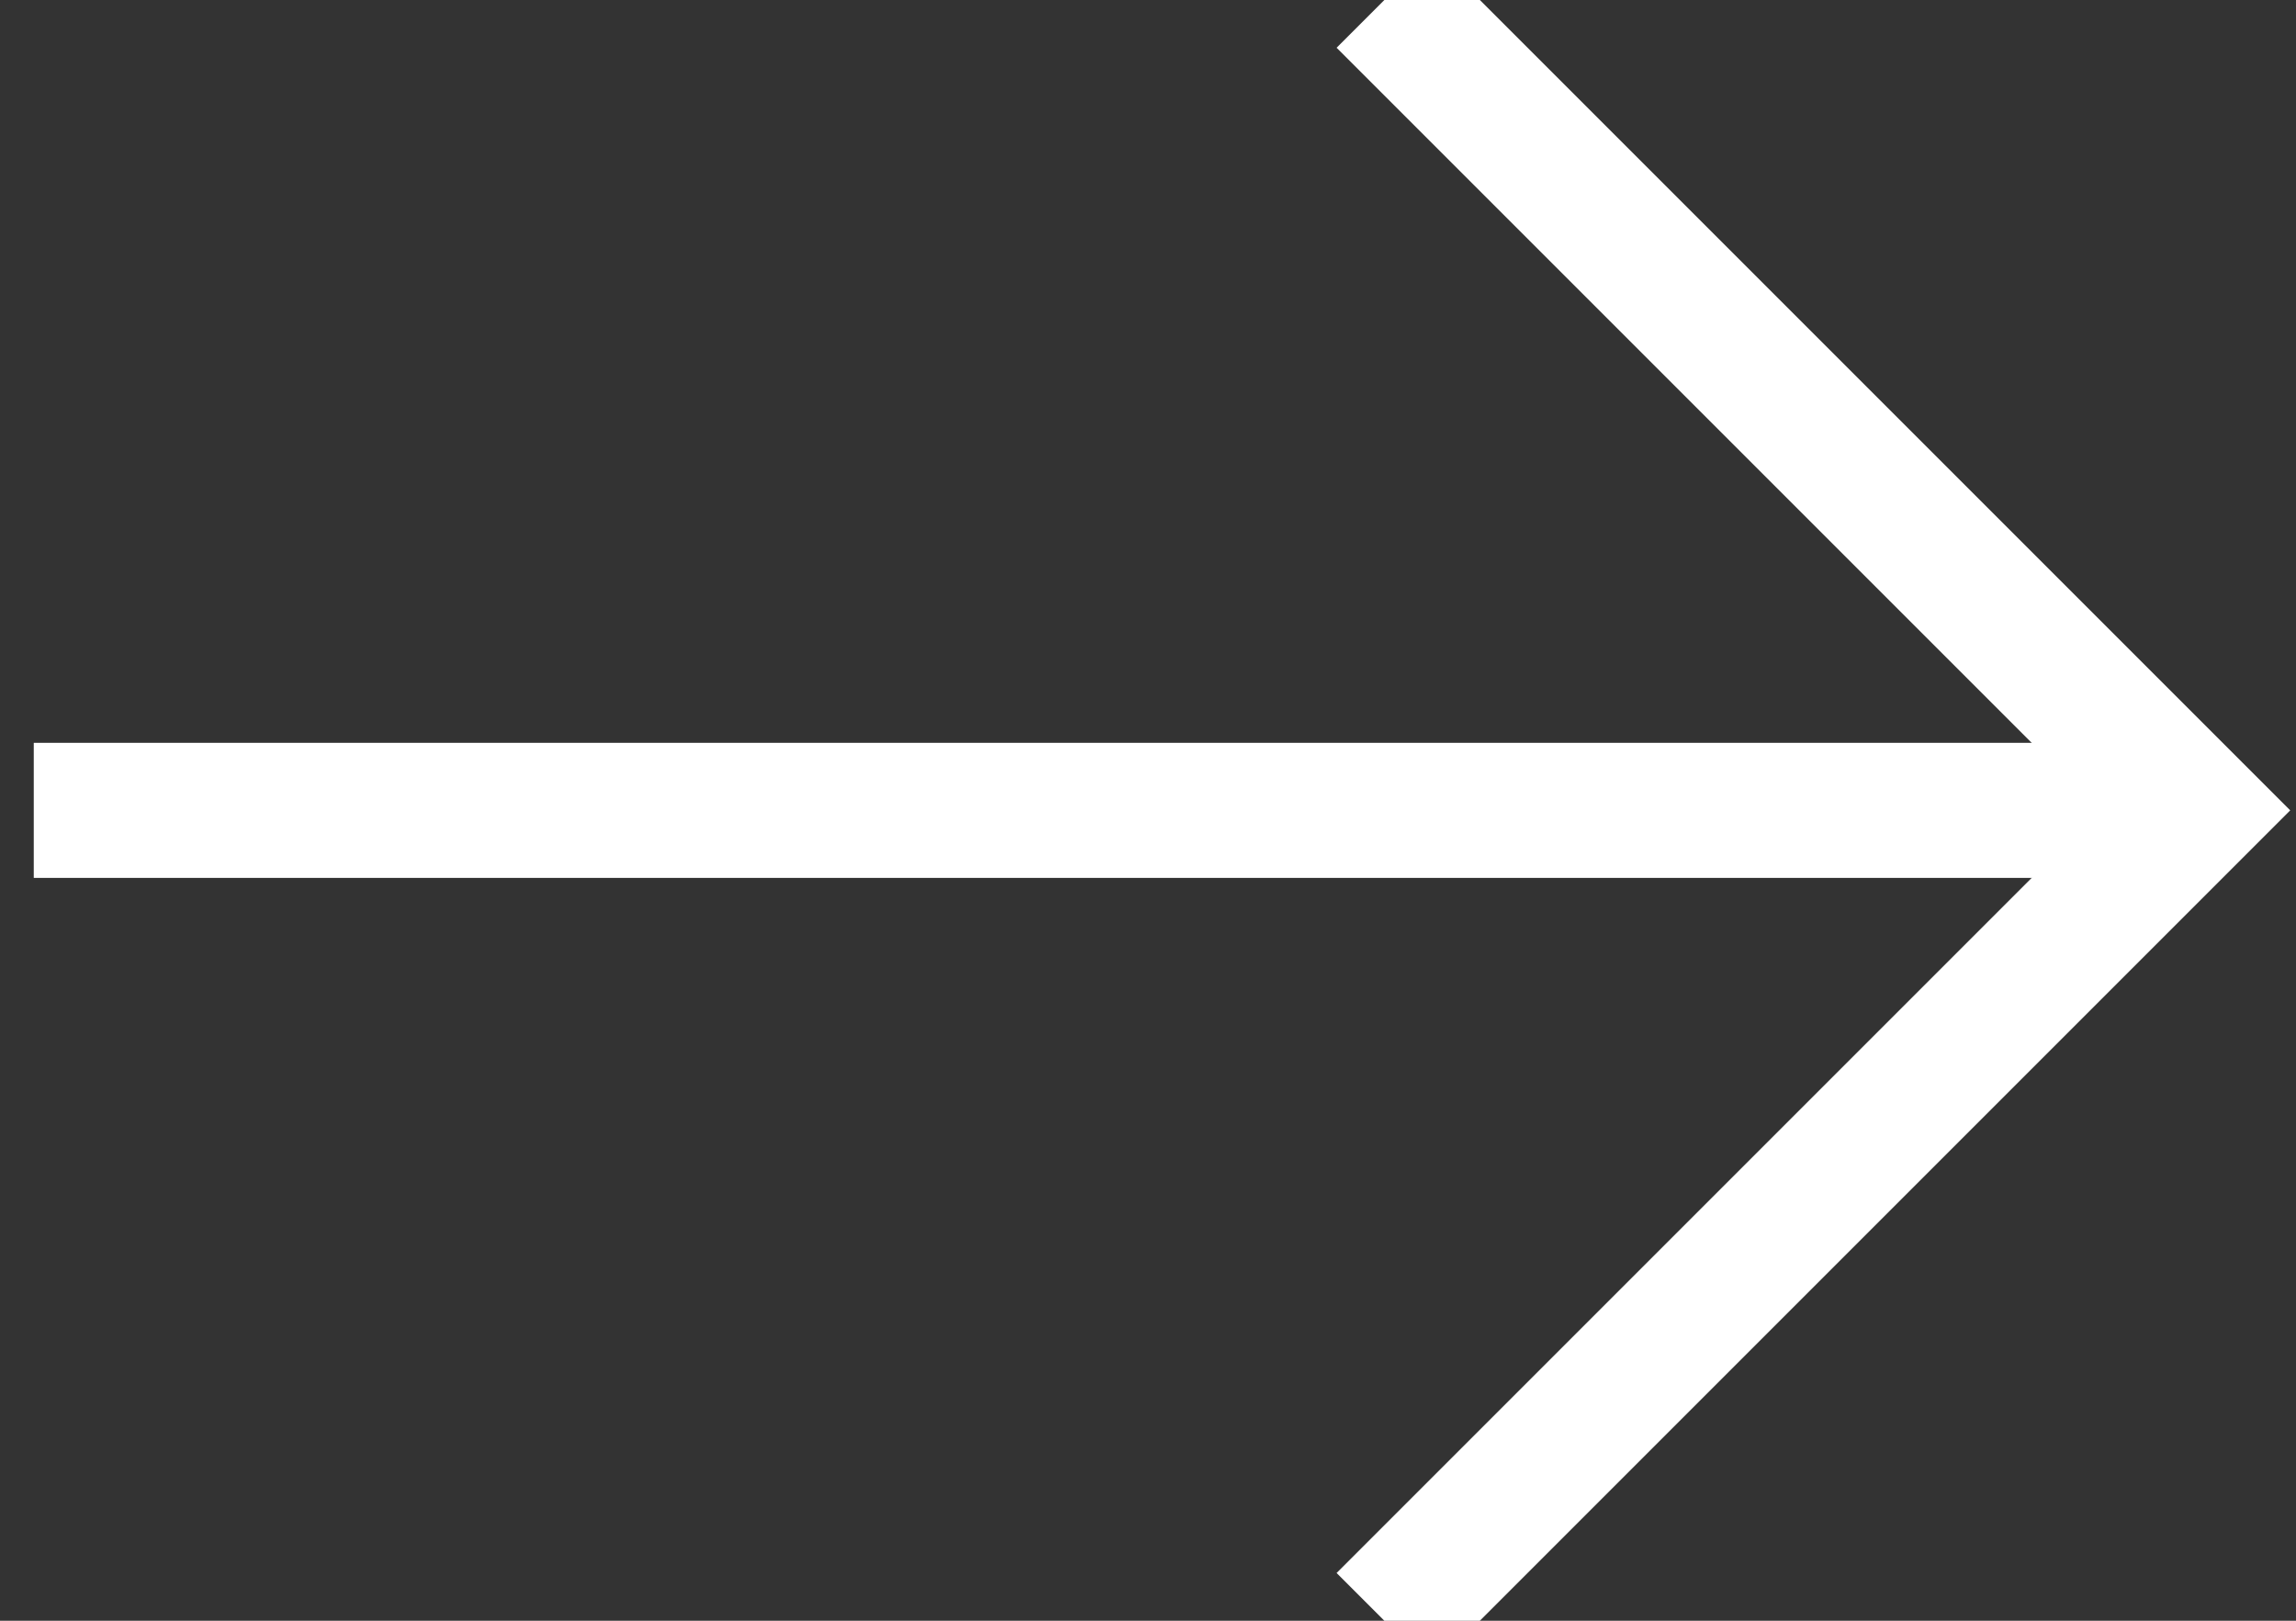
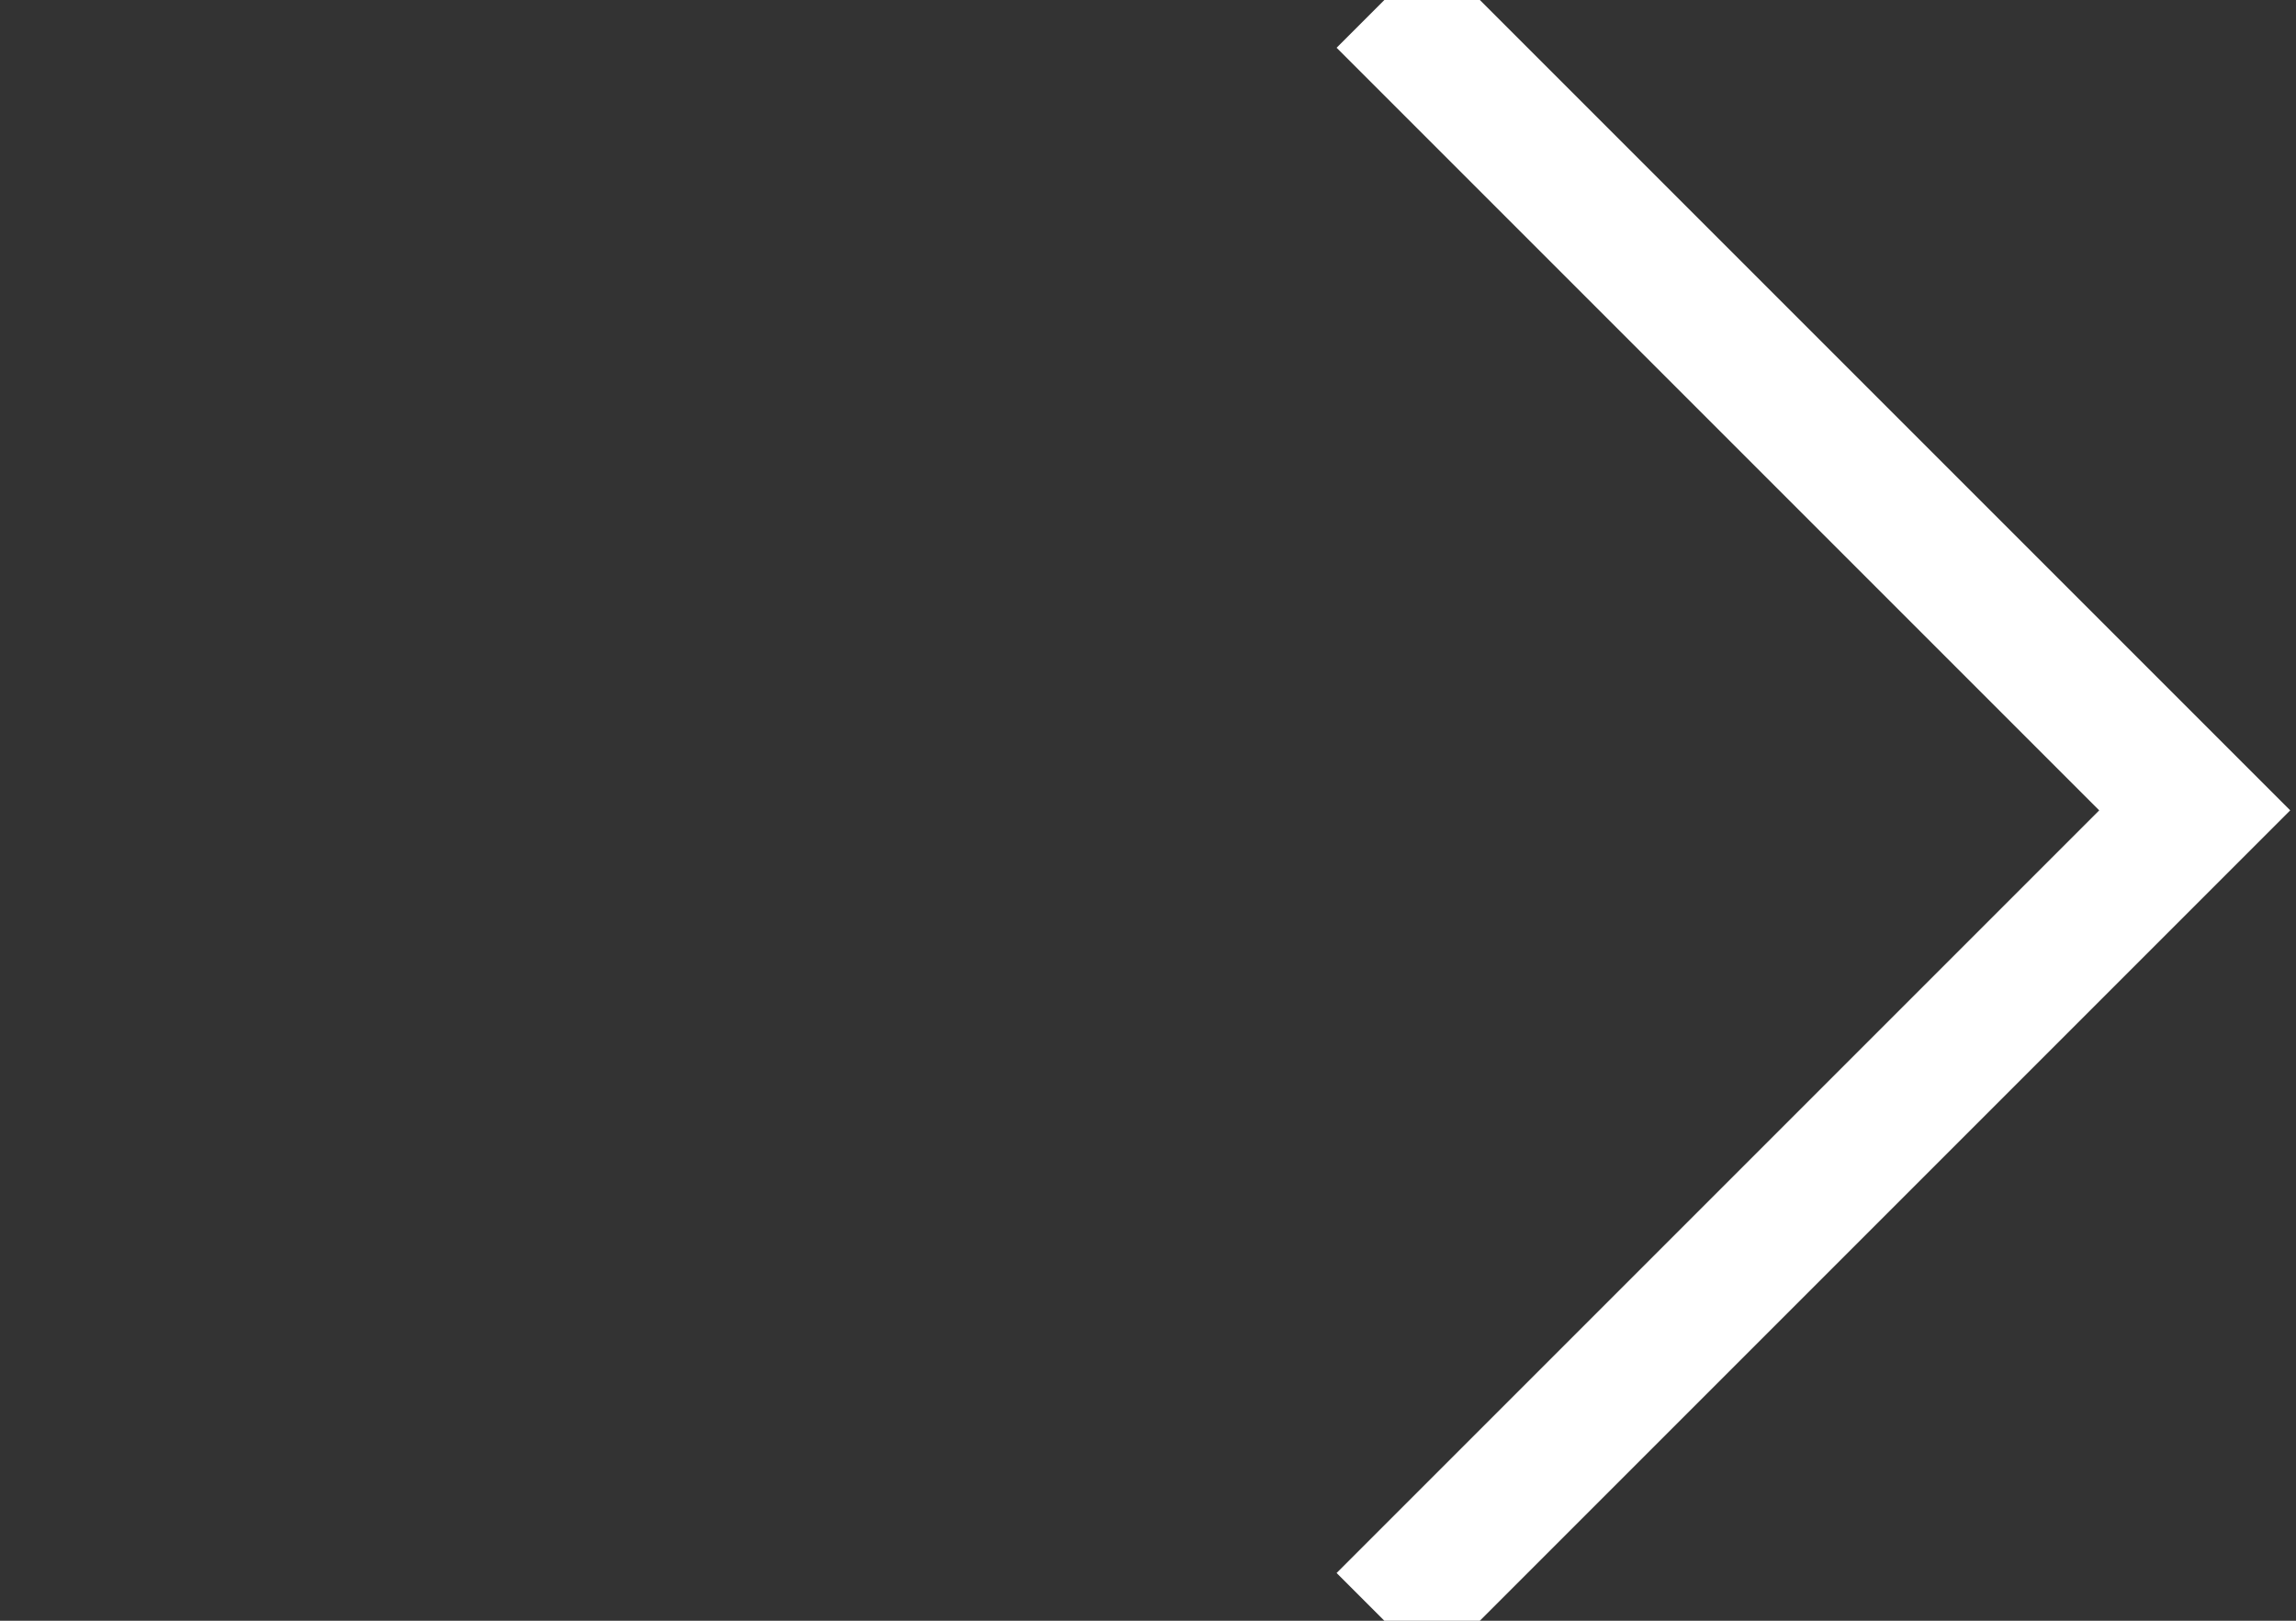
<svg xmlns="http://www.w3.org/2000/svg" width="17px" height="12px" viewBox="0 0 17 12" version="1.1">
  <rect x="0" y="0" width="17" height="12" fill="#333333" stroke="none" />
  <title>Arrow</title>
  <desc>Created with Sketch.</desc>
  <g id="Symbols-/-Icons" stroke="none" stroke-width="1" fill="none" fill-rule="evenodd">
    <g id="Icons/Arrows/1px/White/Right" transform="translate(-4, -6)" stroke="#FFFFFF">
      <g id="Arrow" transform="translate(4, 6)">
        <polyline id="Path" points="10.25 0 16.25 6 10.25 12" />
-         <path d="M16.25,6 L0.25,6" id="Path" />
      </g>
    </g>
  </g>
</svg>